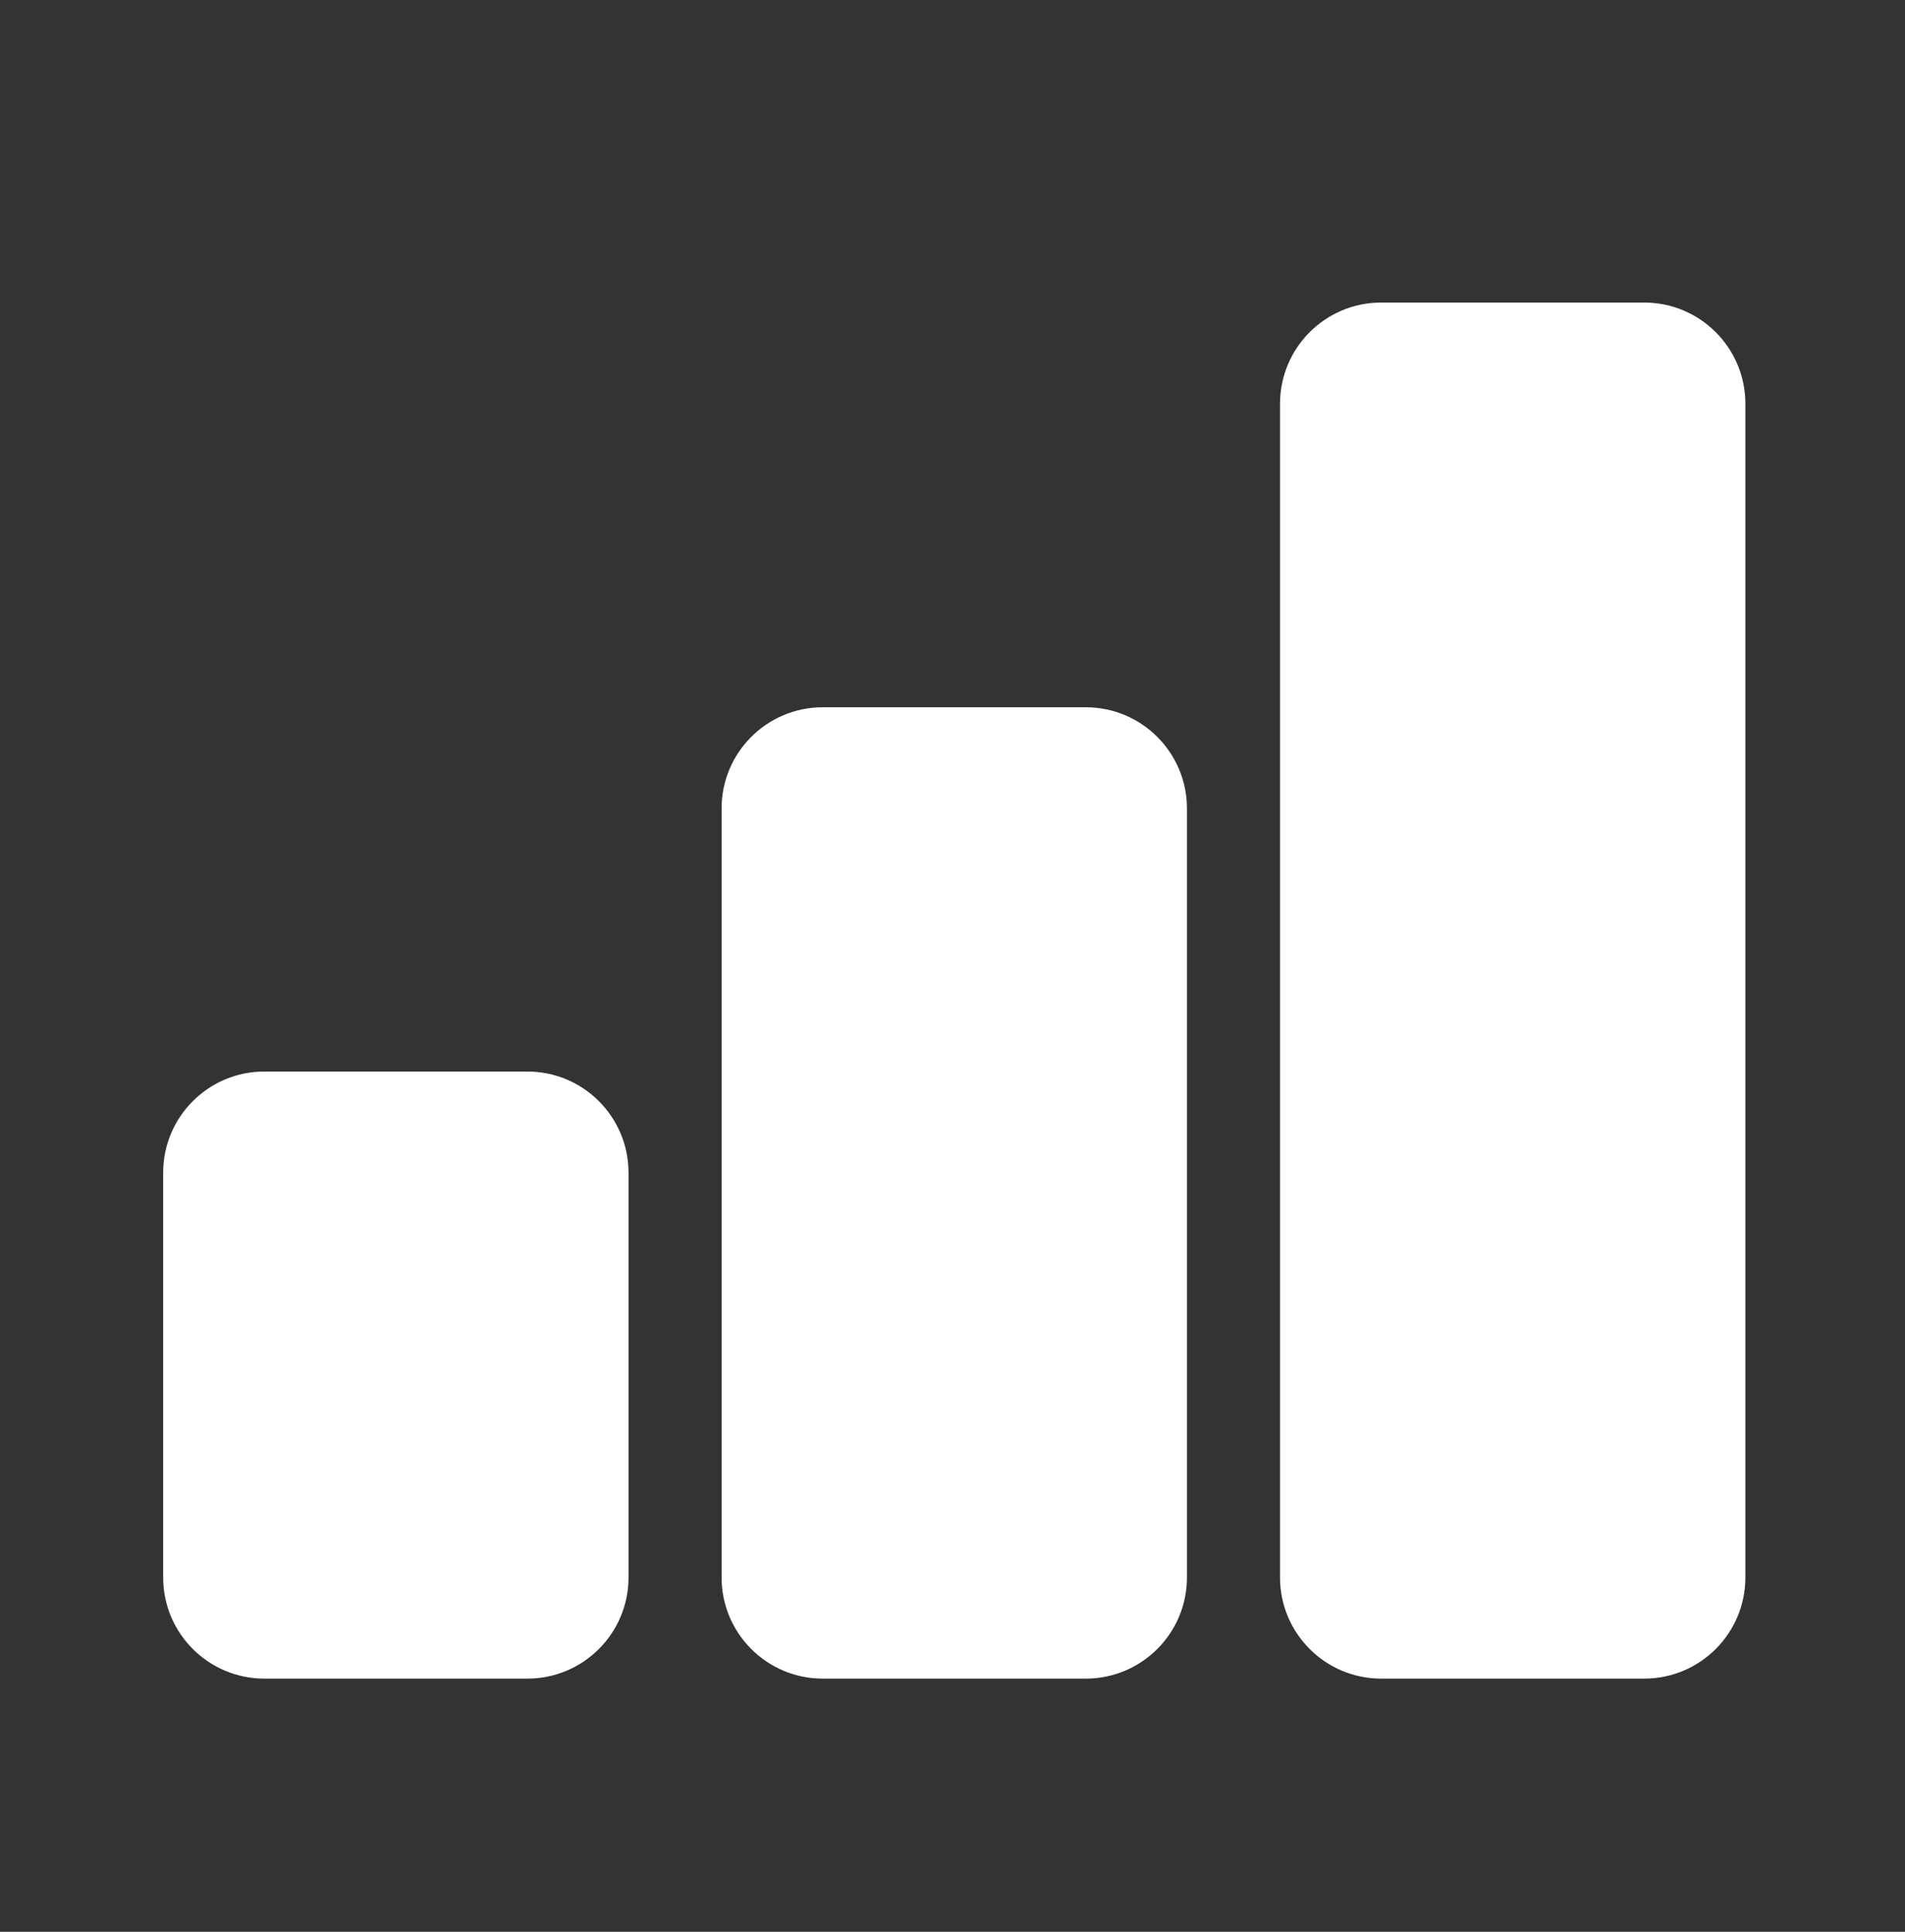
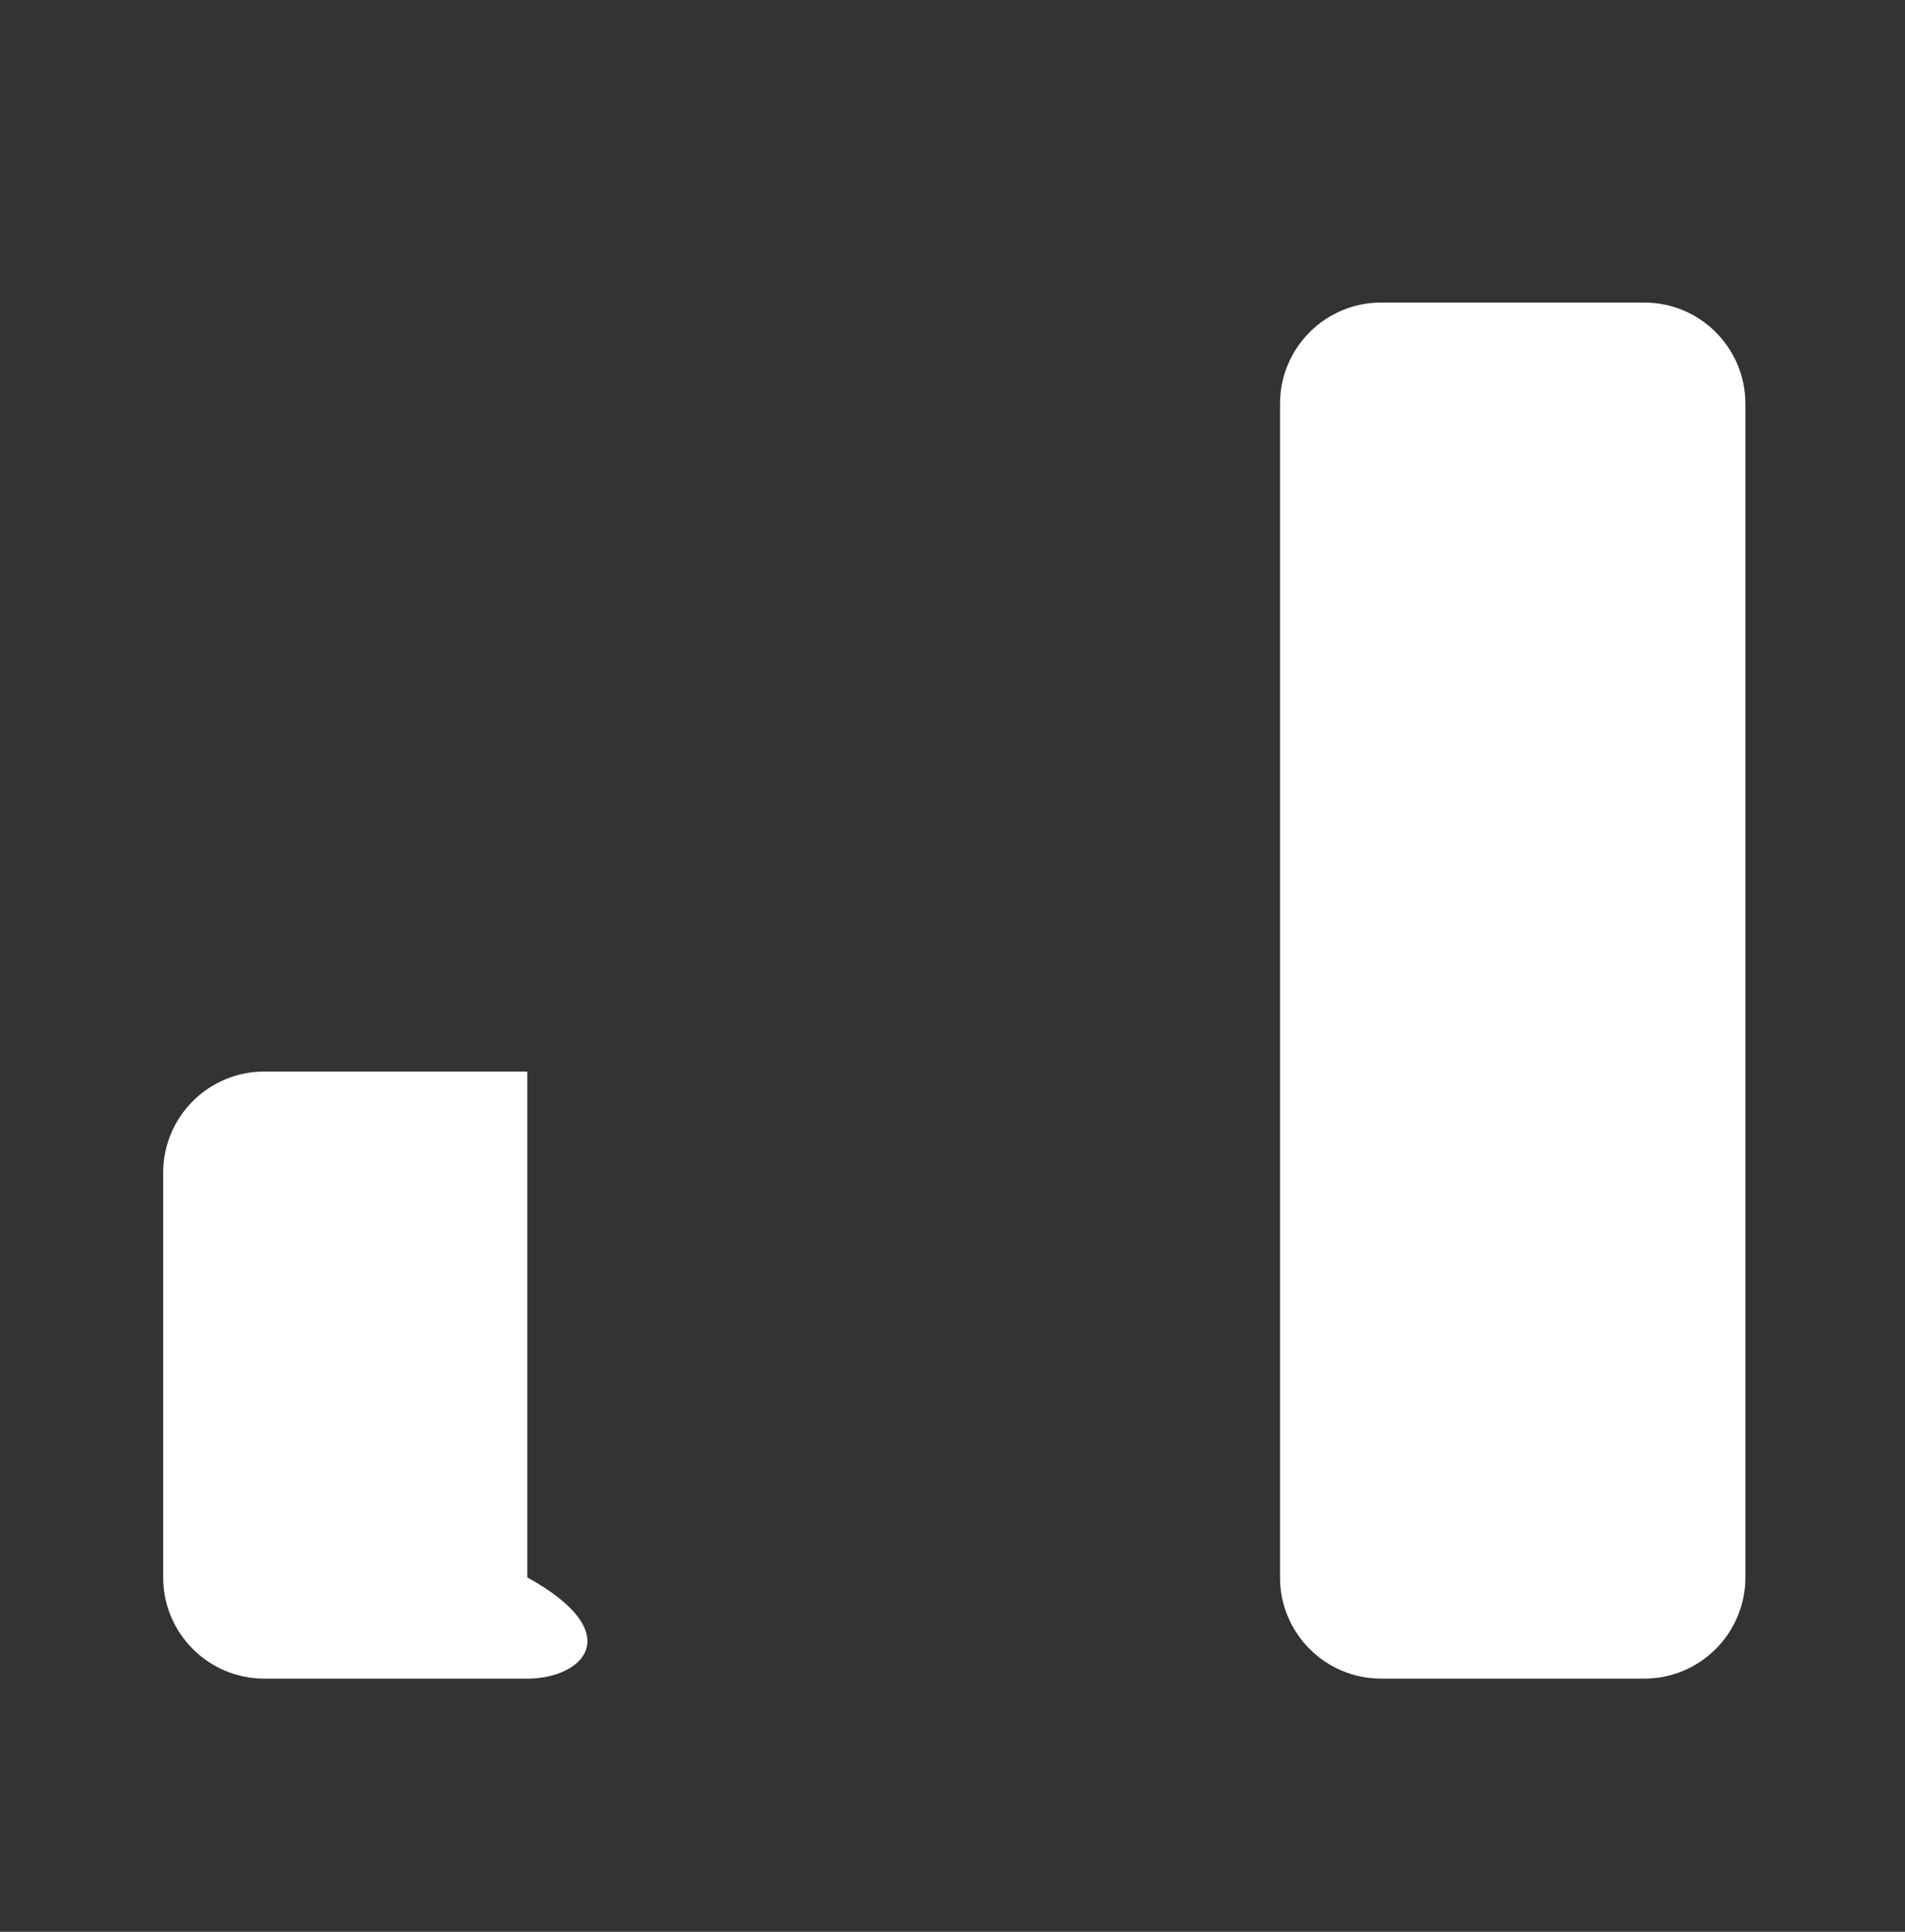
<svg xmlns="http://www.w3.org/2000/svg" width="72" height="73" viewBox="0 0 72 73" fill="none">
  <rect x="0" y="0" width="72" height="73" fill="#333333" stroke="none" />
  <g id="bar">
    <g id="Group 1000009419">
-       <path id="Rectangle 19104" d="M9.991 63.433C7.879 63.433 6.167 61.721 6.167 59.61V44.316C6.167 42.204 7.879 40.492 9.991 40.492H19.932C22.043 40.492 23.755 42.204 23.755 44.316V59.61C23.755 61.721 22.043 63.433 19.932 63.433H9.991Z" fill="white" />
-       <path id="Rectangle 19105" d="M31.096 63.433C28.984 63.433 27.273 61.721 27.273 59.61V30.551C27.273 28.439 28.984 26.727 31.096 26.727H41.037C43.149 26.727 44.861 28.439 44.861 30.551V59.61C44.861 61.721 43.149 63.433 41.037 63.433H31.096Z" fill="white" />
+       <path id="Rectangle 19104" d="M9.991 63.433C7.879 63.433 6.167 61.721 6.167 59.61V44.316C6.167 42.204 7.879 40.492 9.991 40.492H19.932V59.61C23.755 61.721 22.043 63.433 19.932 63.433H9.991Z" fill="white" />
      <path id="Rectangle 19106" d="M52.202 63.433C50.091 63.433 48.379 61.721 48.379 59.61V15.257C48.379 13.145 50.091 11.433 52.202 11.433H62.144C64.255 11.433 65.967 13.145 65.967 15.257V59.61C65.967 61.721 64.255 63.433 62.144 63.433H52.202Z" fill="white" />
    </g>
  </g>
</svg>